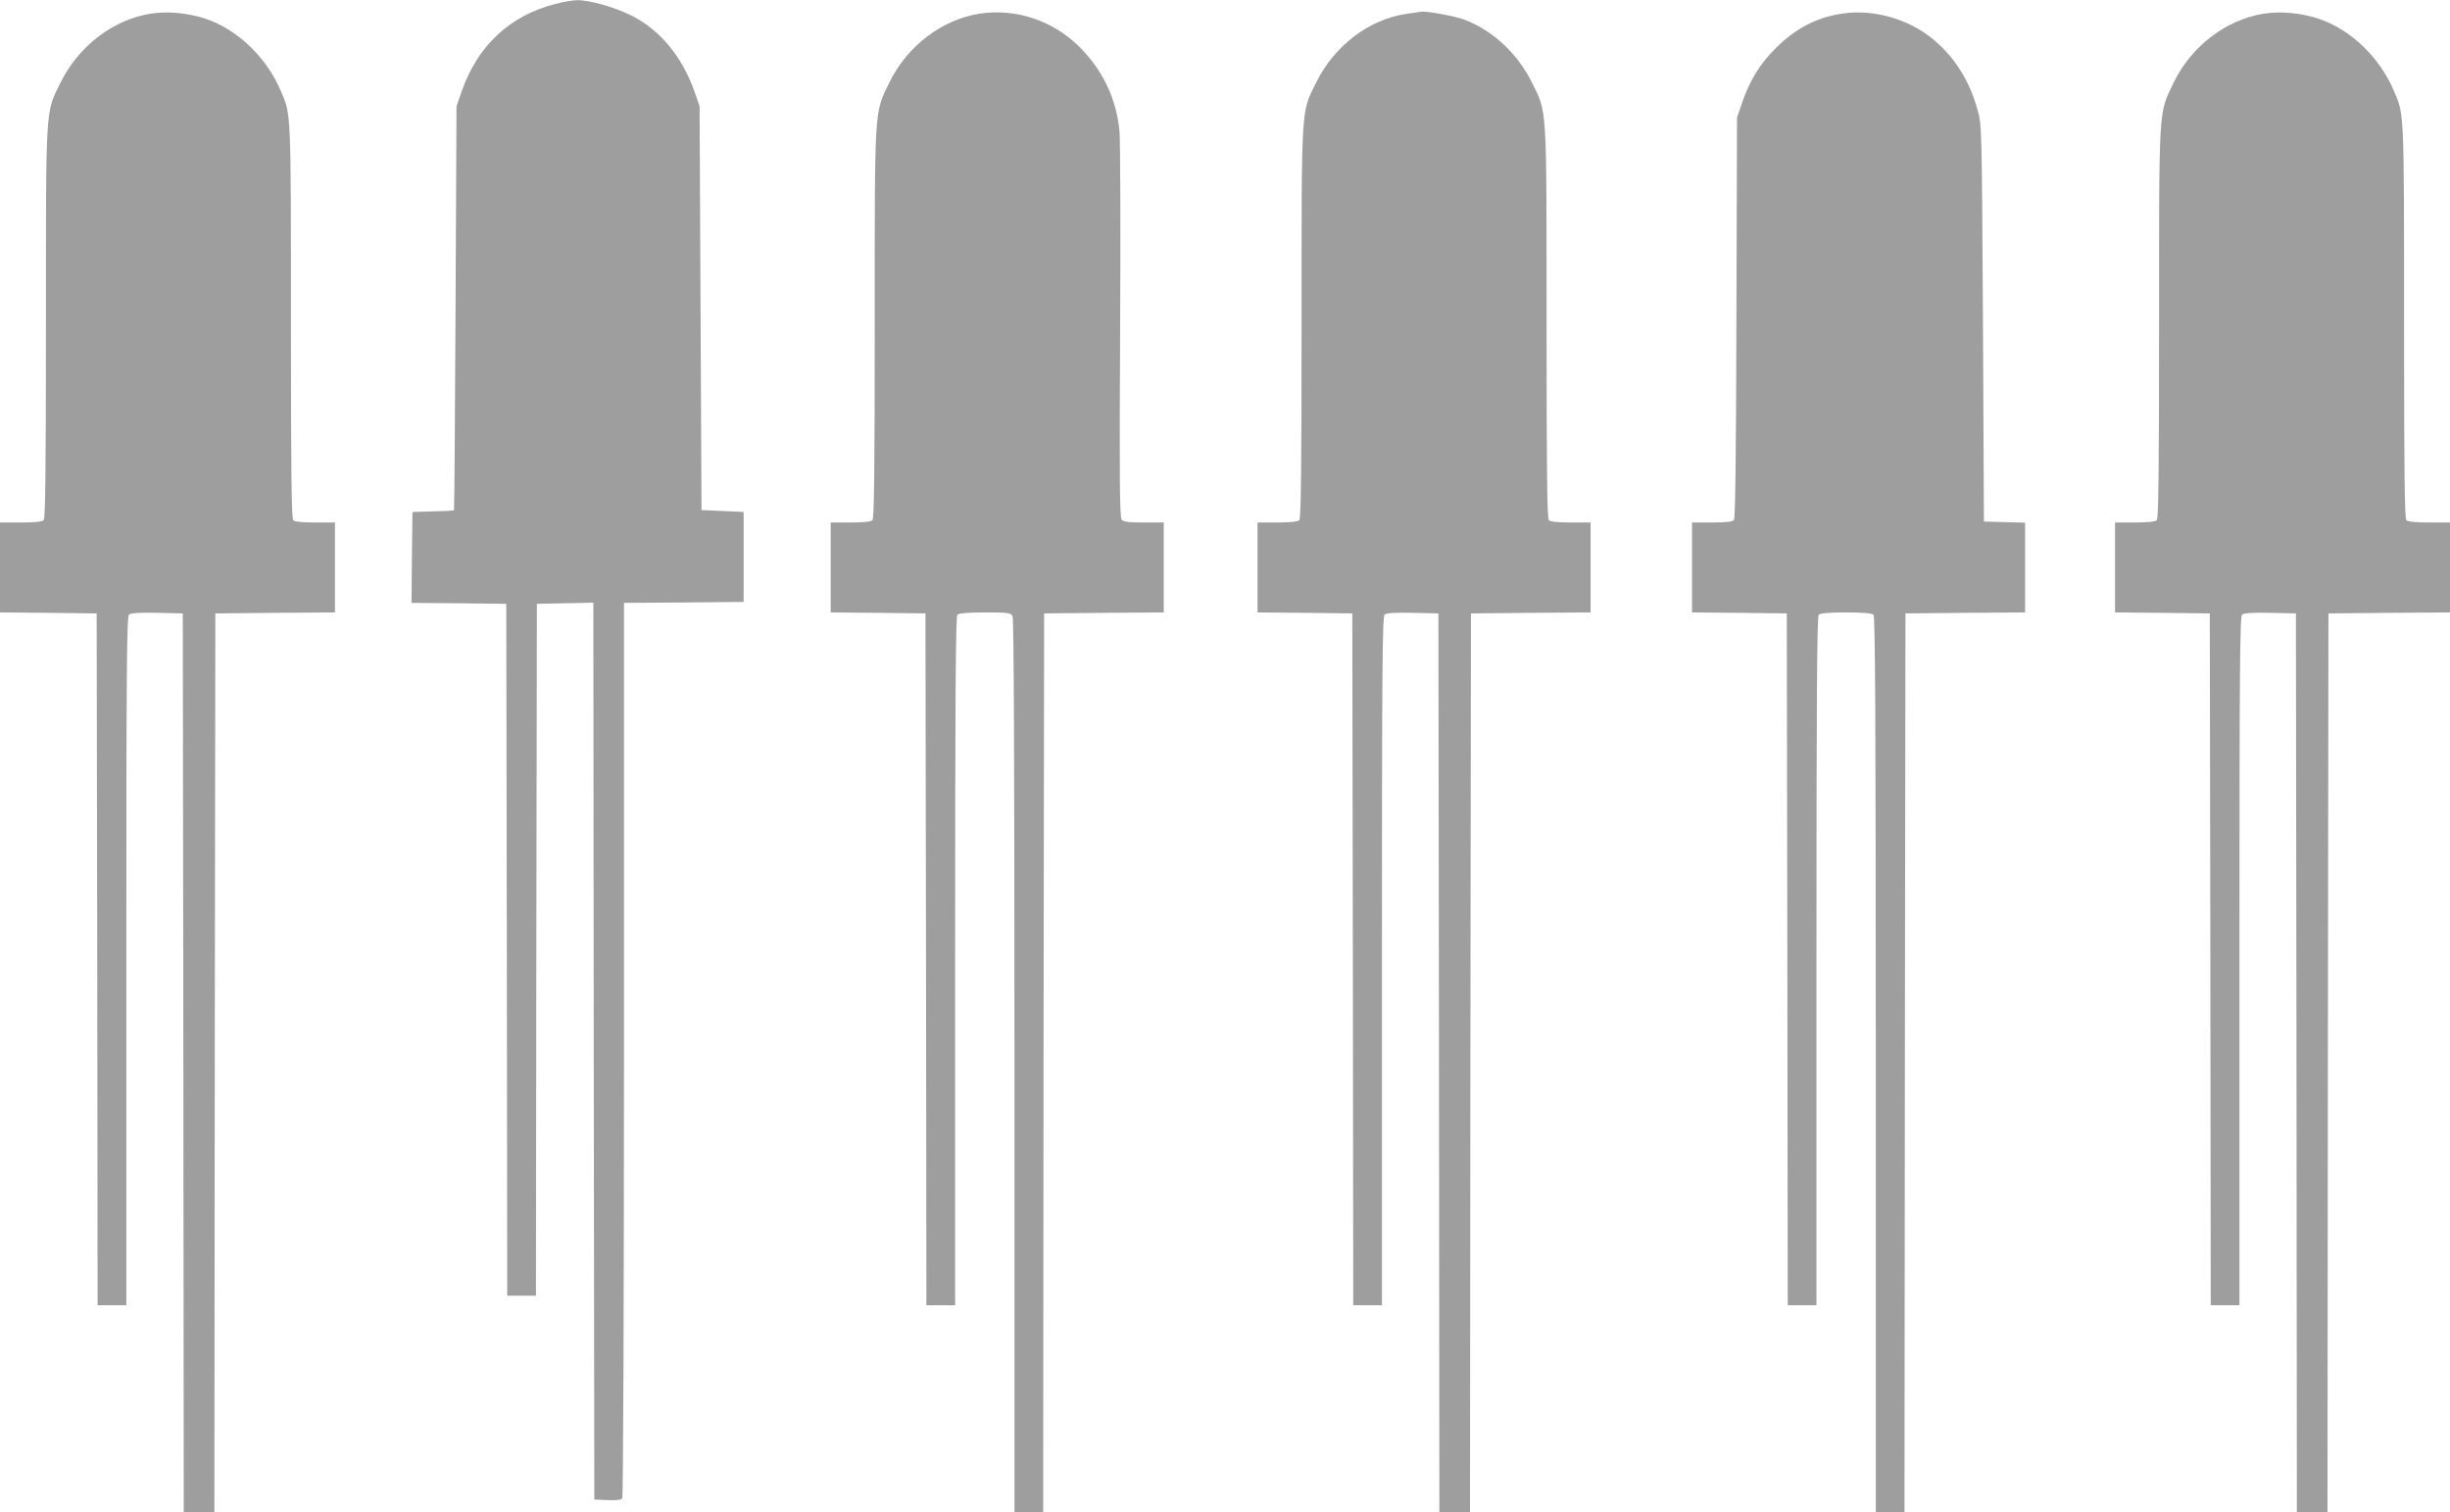
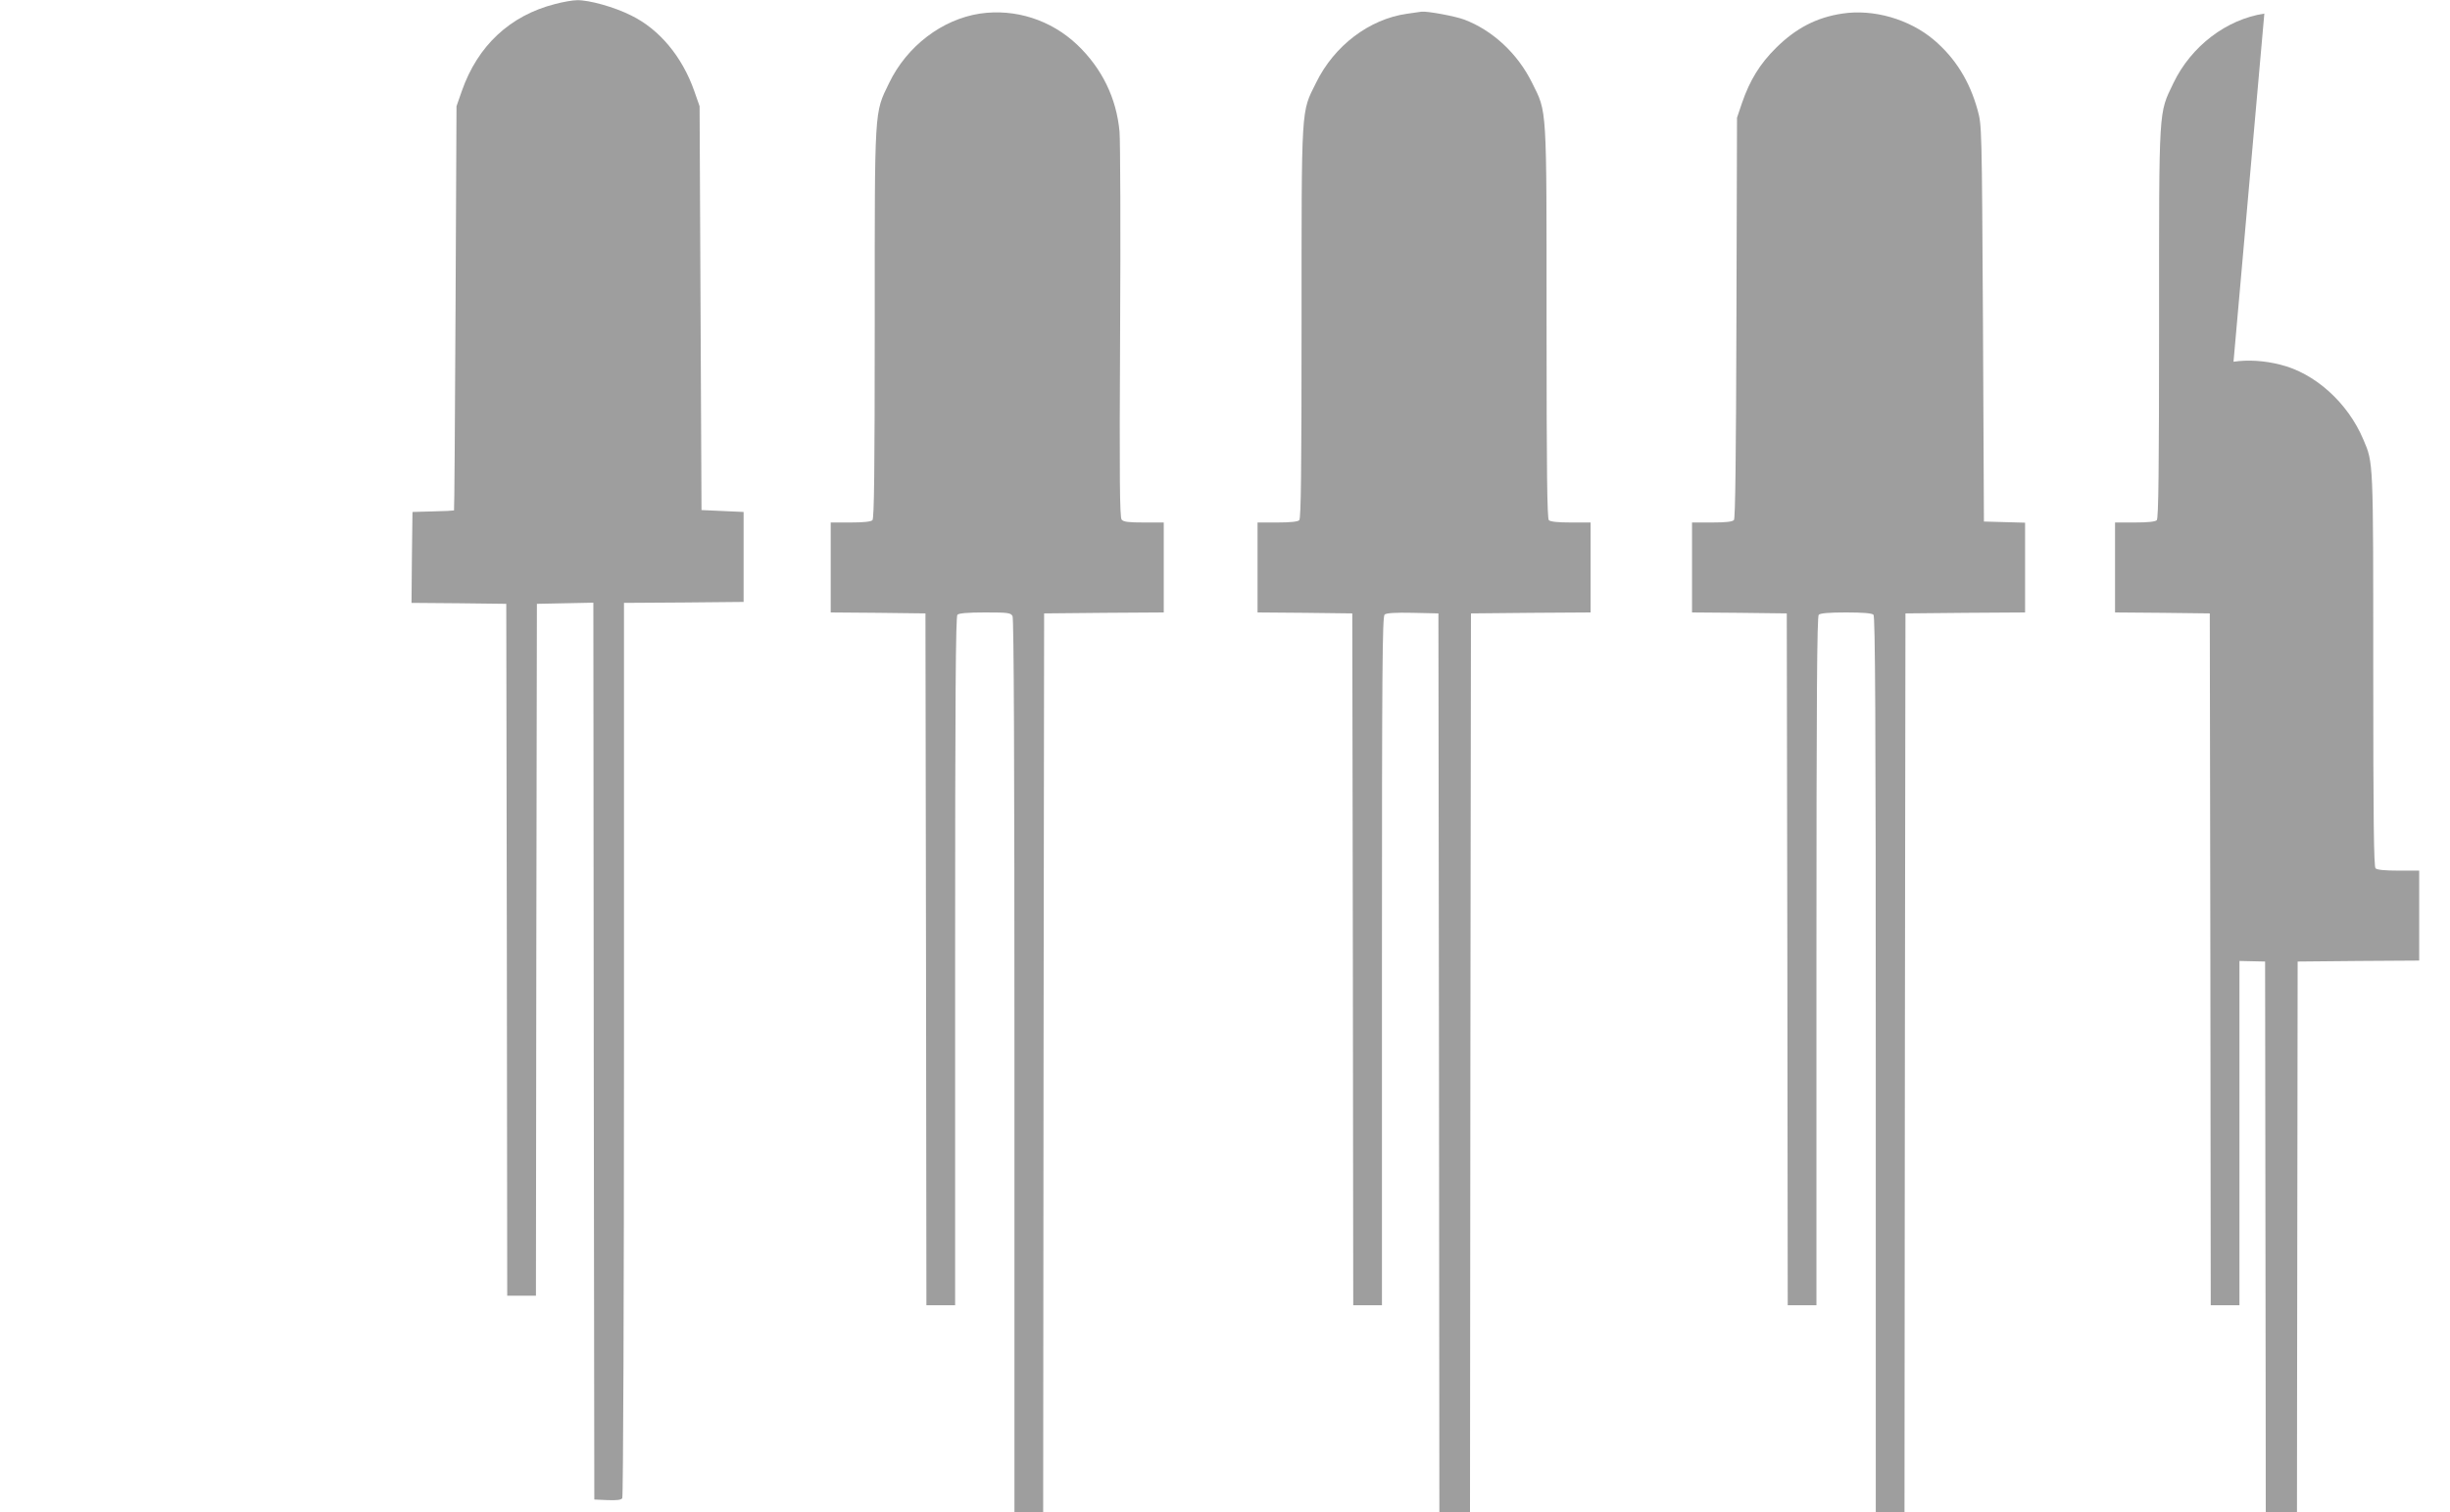
<svg xmlns="http://www.w3.org/2000/svg" version="1.0" width="1280pt" height="790pt" viewBox="0 0 1280 790" preserveAspectRatio="xMidYMid meet">
  <g transform="translate(0,790) scale(0.1,-0.1)" fill="#9e9e9e" stroke="none">
    <path d="M2900 7879 c-235 -60 -404 -217 -487 -454 l-28 -80 -5 -1055 c-3 -580 -6 -1056 -8 -1057 -1 -1 -50 -4 -109 -5 l-108 -3 -3 -237 -2 -238 247 -2 248 -3 3 -1807 2 -1808 75 0 75 0 2 1808 3 1807 147 3 148 3 2 -2343 3 -2343 69 -3 c49 -2 72 1 77 10 5 7 9 1063 9 2345 l0 2333 313 2 312 3 0 235 0 235 -110 5 -110 5 -5 1055 -5 1055 -28 80 c-63 179 -182 322 -329 394 -90 45 -220 81 -283 80 -22 0 -74 -9 -115 -20z" />
-     <path d="M790 7829 c-197 -30 -380 -169 -475 -363 -78 -158 -75 -109 -75 -1255 0 -778 -3 -1020 -12 -1029 -8 -8 -49 -12 -120 -12 l-108 0 0 -235 0 -235 253 -2 252 -3 3 -1808 2 -1807 75 0 75 0 0 1799 c0 1522 2 1800 14 1810 9 8 57 11 147 9 l134 -3 3 -2348 2 -2347 80 0 80 0 2 2348 3 2347 313 3 312 2 0 235 0 235 -103 0 c-67 0 -107 4 -115 12 -9 9 -12 253 -12 1037 0 1104 1 1080 -52 1204 -81 192 -253 347 -435 391 -83 21 -168 26 -243 15z" />
    <path d="M5120 7829 c-198 -30 -382 -170 -475 -363 -78 -161 -75 -117 -75 -1259 0 -774 -3 -1016 -12 -1025 -8 -8 -48 -12 -115 -12 l-103 0 0 -235 0 -235 248 -2 247 -3 3 -1808 2 -1807 75 0 75 0 0 1798 c0 1385 3 1801 12 1810 8 8 55 12 145 12 121 0 133 -2 143 -19 7 -14 10 -763 10 -2350 l0 -2331 75 0 75 0 2 2348 3 2347 313 3 312 2 0 235 0 235 -104 0 c-80 0 -106 3 -116 15 -10 12 -12 214 -8 978 3 529 1 1001 -3 1049 -16 176 -92 331 -221 454 -137 130 -324 190 -508 163z" />
    <path d="M7350 7828 c-196 -28 -379 -166 -474 -360 -79 -159 -76 -105 -76 -1254 0 -780 -3 -1023 -12 -1032 -8 -8 -48 -12 -115 -12 l-103 0 0 -235 0 -235 248 -2 247 -3 3 -1808 2 -1807 75 0 75 0 0 1799 c0 1522 2 1800 14 1810 9 8 57 11 147 9 l134 -3 3 -2348 2 -2347 80 0 80 0 2 2348 3 2347 313 3 312 2 0 235 0 235 -103 0 c-67 0 -107 4 -115 12 -9 9 -12 252 -12 1032 0 1149 3 1095 -76 1254 -75 152 -206 274 -355 330 -49 18 -190 44 -222 41 -7 -1 -41 -6 -77 -11z" />
    <path d="M9625 7829 c-134 -20 -242 -76 -346 -179 -84 -83 -137 -169 -178 -288 l-26 -77 -3 -1044 c-2 -739 -6 -1048 -13 -1058 -8 -9 -41 -13 -115 -13 l-104 0 0 -235 0 -235 248 -2 247 -3 3 -1808 2 -1807 75 0 75 0 0 1798 c0 1385 3 1801 12 1810 8 8 54 12 143 12 89 0 135 -4 143 -12 9 -9 12 -545 12 -2350 l0 -2338 75 0 75 0 2 2348 3 2347 313 3 312 2 0 235 0 234 -107 3 -108 3 -5 1035 c-6 1031 -6 1035 -28 1115 -42 152 -117 272 -229 367 -128 108 -315 162 -478 137z" />
-     <path d="M11830 7829 c-198 -30 -382 -170 -475 -363 -78 -164 -75 -108 -75 -1253 0 -779 -3 -1022 -12 -1031 -8 -8 -48 -12 -115 -12 l-103 0 0 -235 0 -235 248 -2 247 -3 3 -1808 2 -1807 75 0 75 0 0 1799 c0 1522 2 1800 14 1810 9 8 57 11 147 9 l134 -3 3 -2348 2 -2347 80 0 80 0 2 2348 3 2347 318 3 317 2 0 235 0 235 -108 0 c-71 0 -112 4 -120 12 -9 9 -12 253 -12 1037 0 1104 1 1080 -52 1204 -81 192 -253 347 -435 391 -83 21 -168 26 -243 15z" />
+     <path d="M11830 7829 c-198 -30 -382 -170 -475 -363 -78 -164 -75 -108 -75 -1253 0 -779 -3 -1022 -12 -1031 -8 -8 -48 -12 -115 -12 l-103 0 0 -235 0 -235 248 -2 247 -3 3 -1808 2 -1807 75 0 75 0 0 1799 l134 -3 3 -2348 2 -2347 80 0 80 0 2 2348 3 2347 318 3 317 2 0 235 0 235 -108 0 c-71 0 -112 4 -120 12 -9 9 -12 253 -12 1037 0 1104 1 1080 -52 1204 -81 192 -253 347 -435 391 -83 21 -168 26 -243 15z" />
  </g>
</svg>